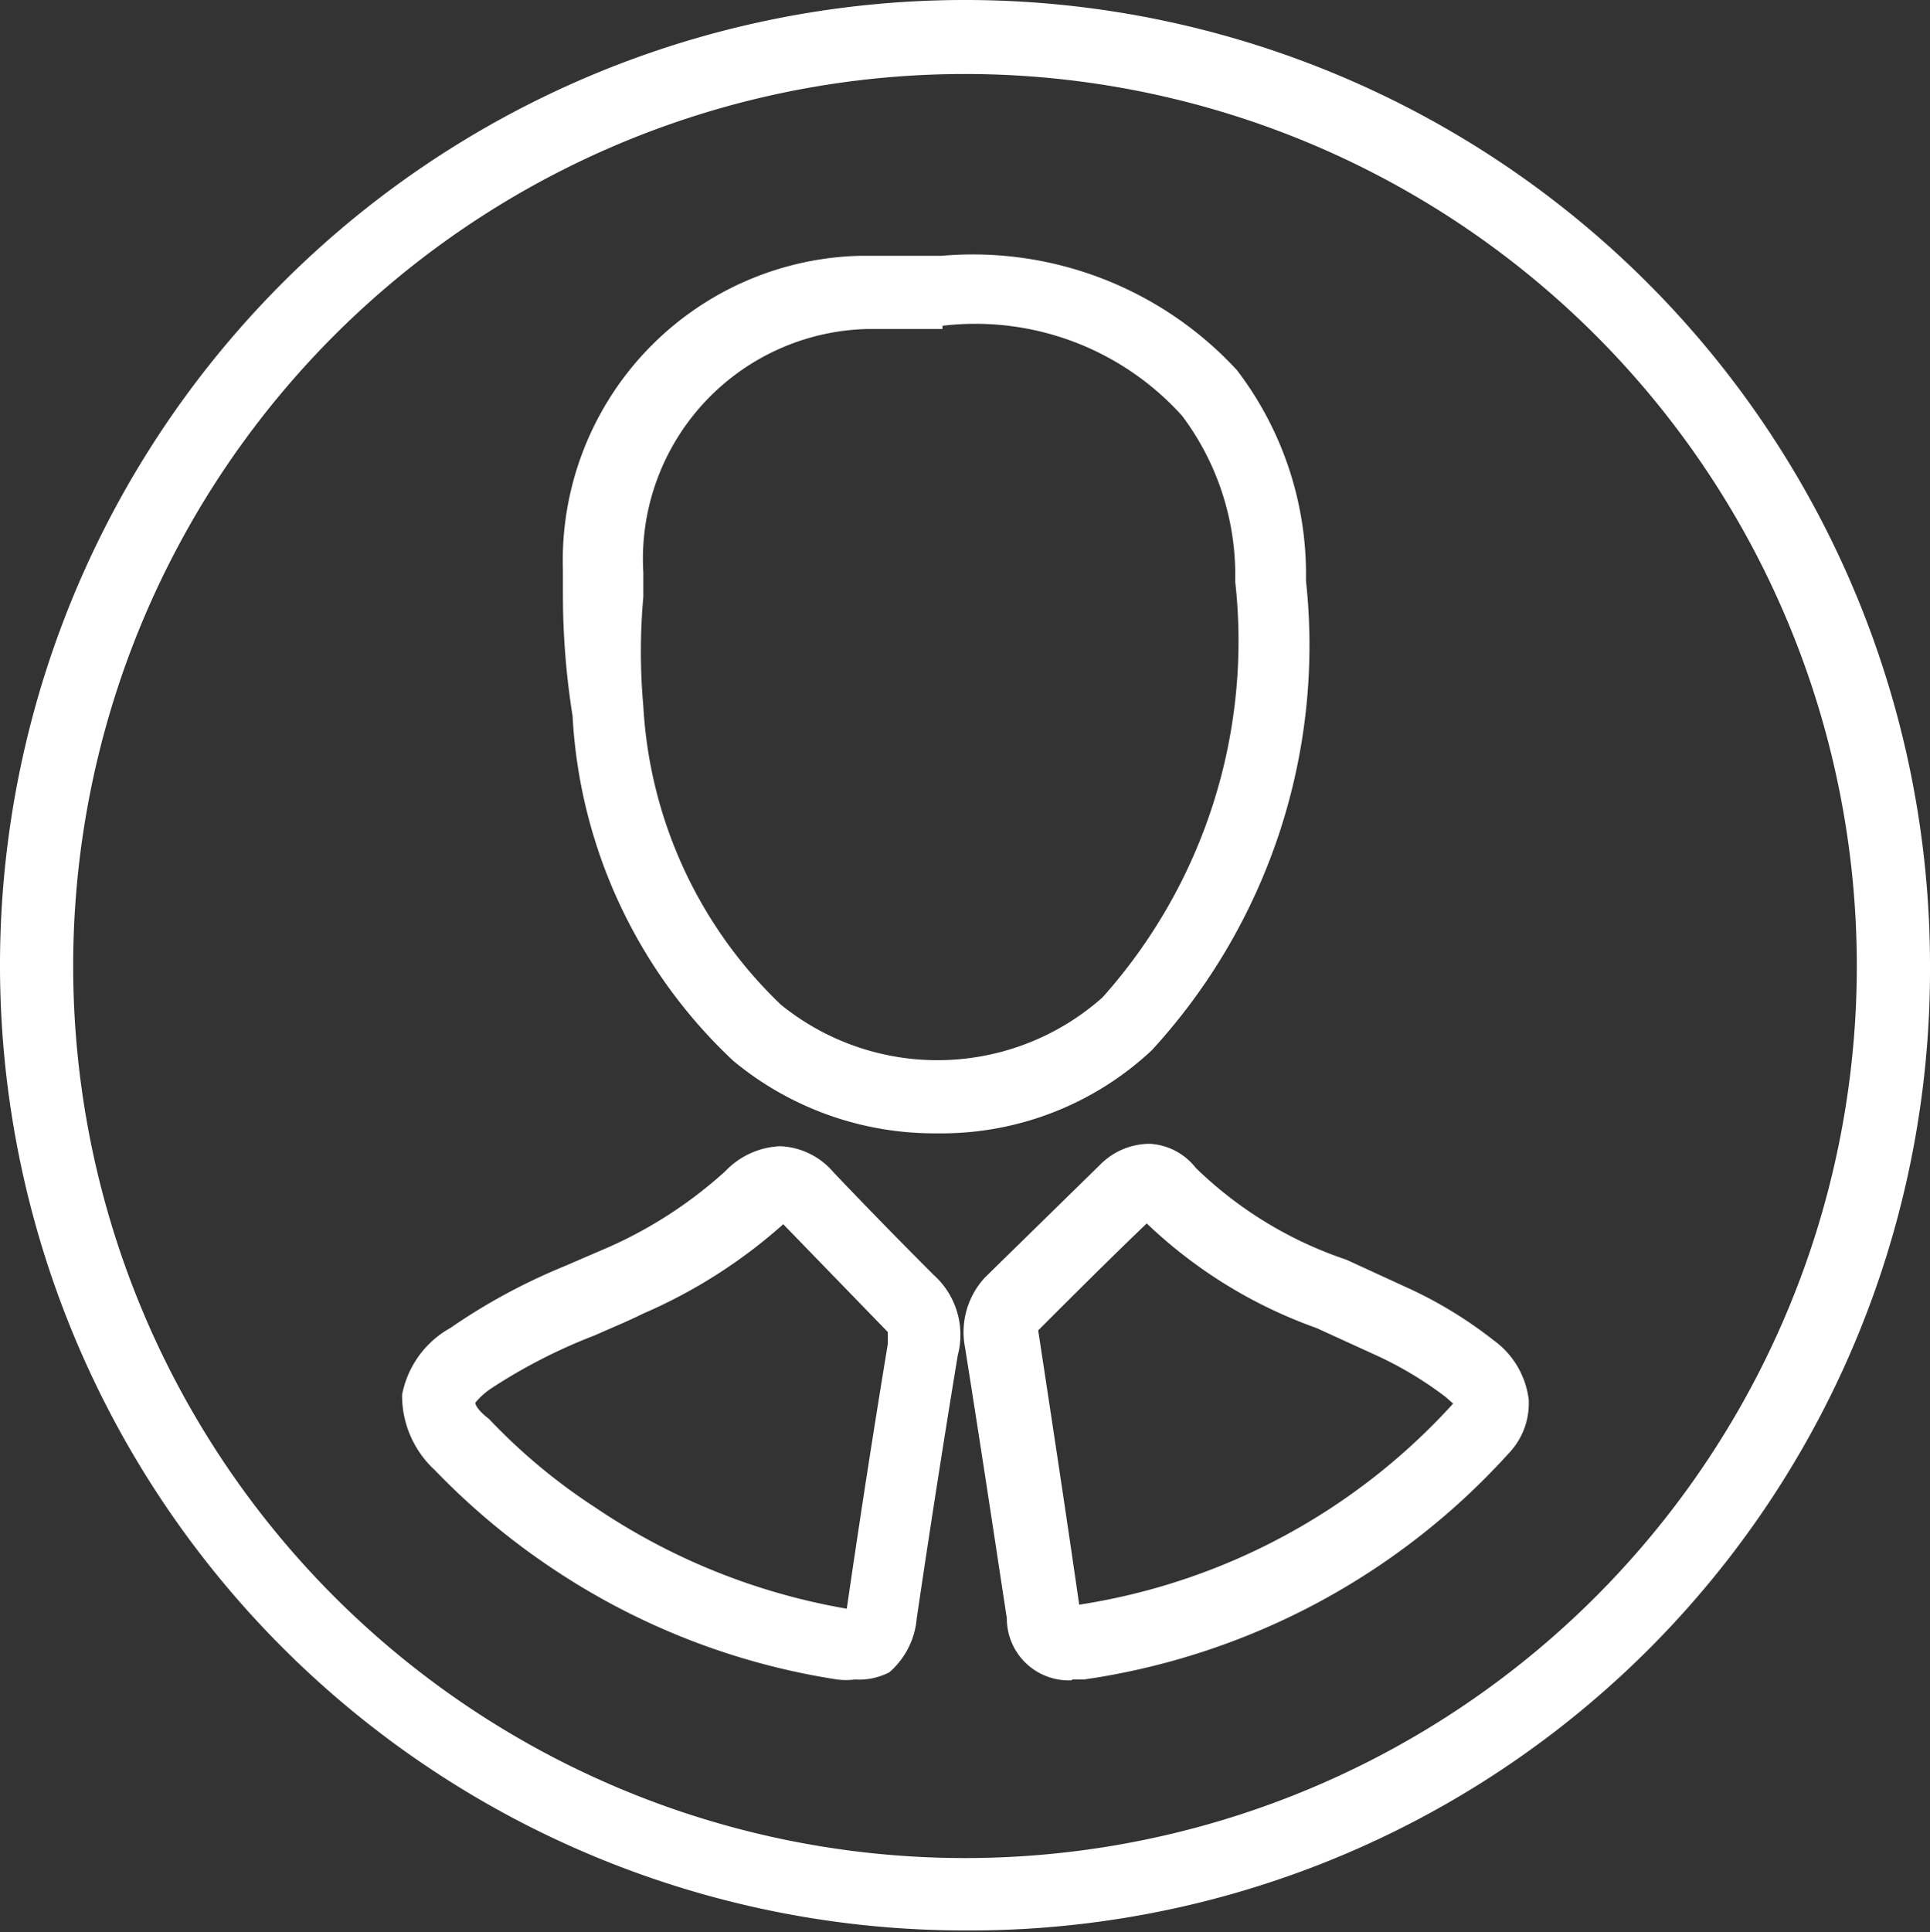
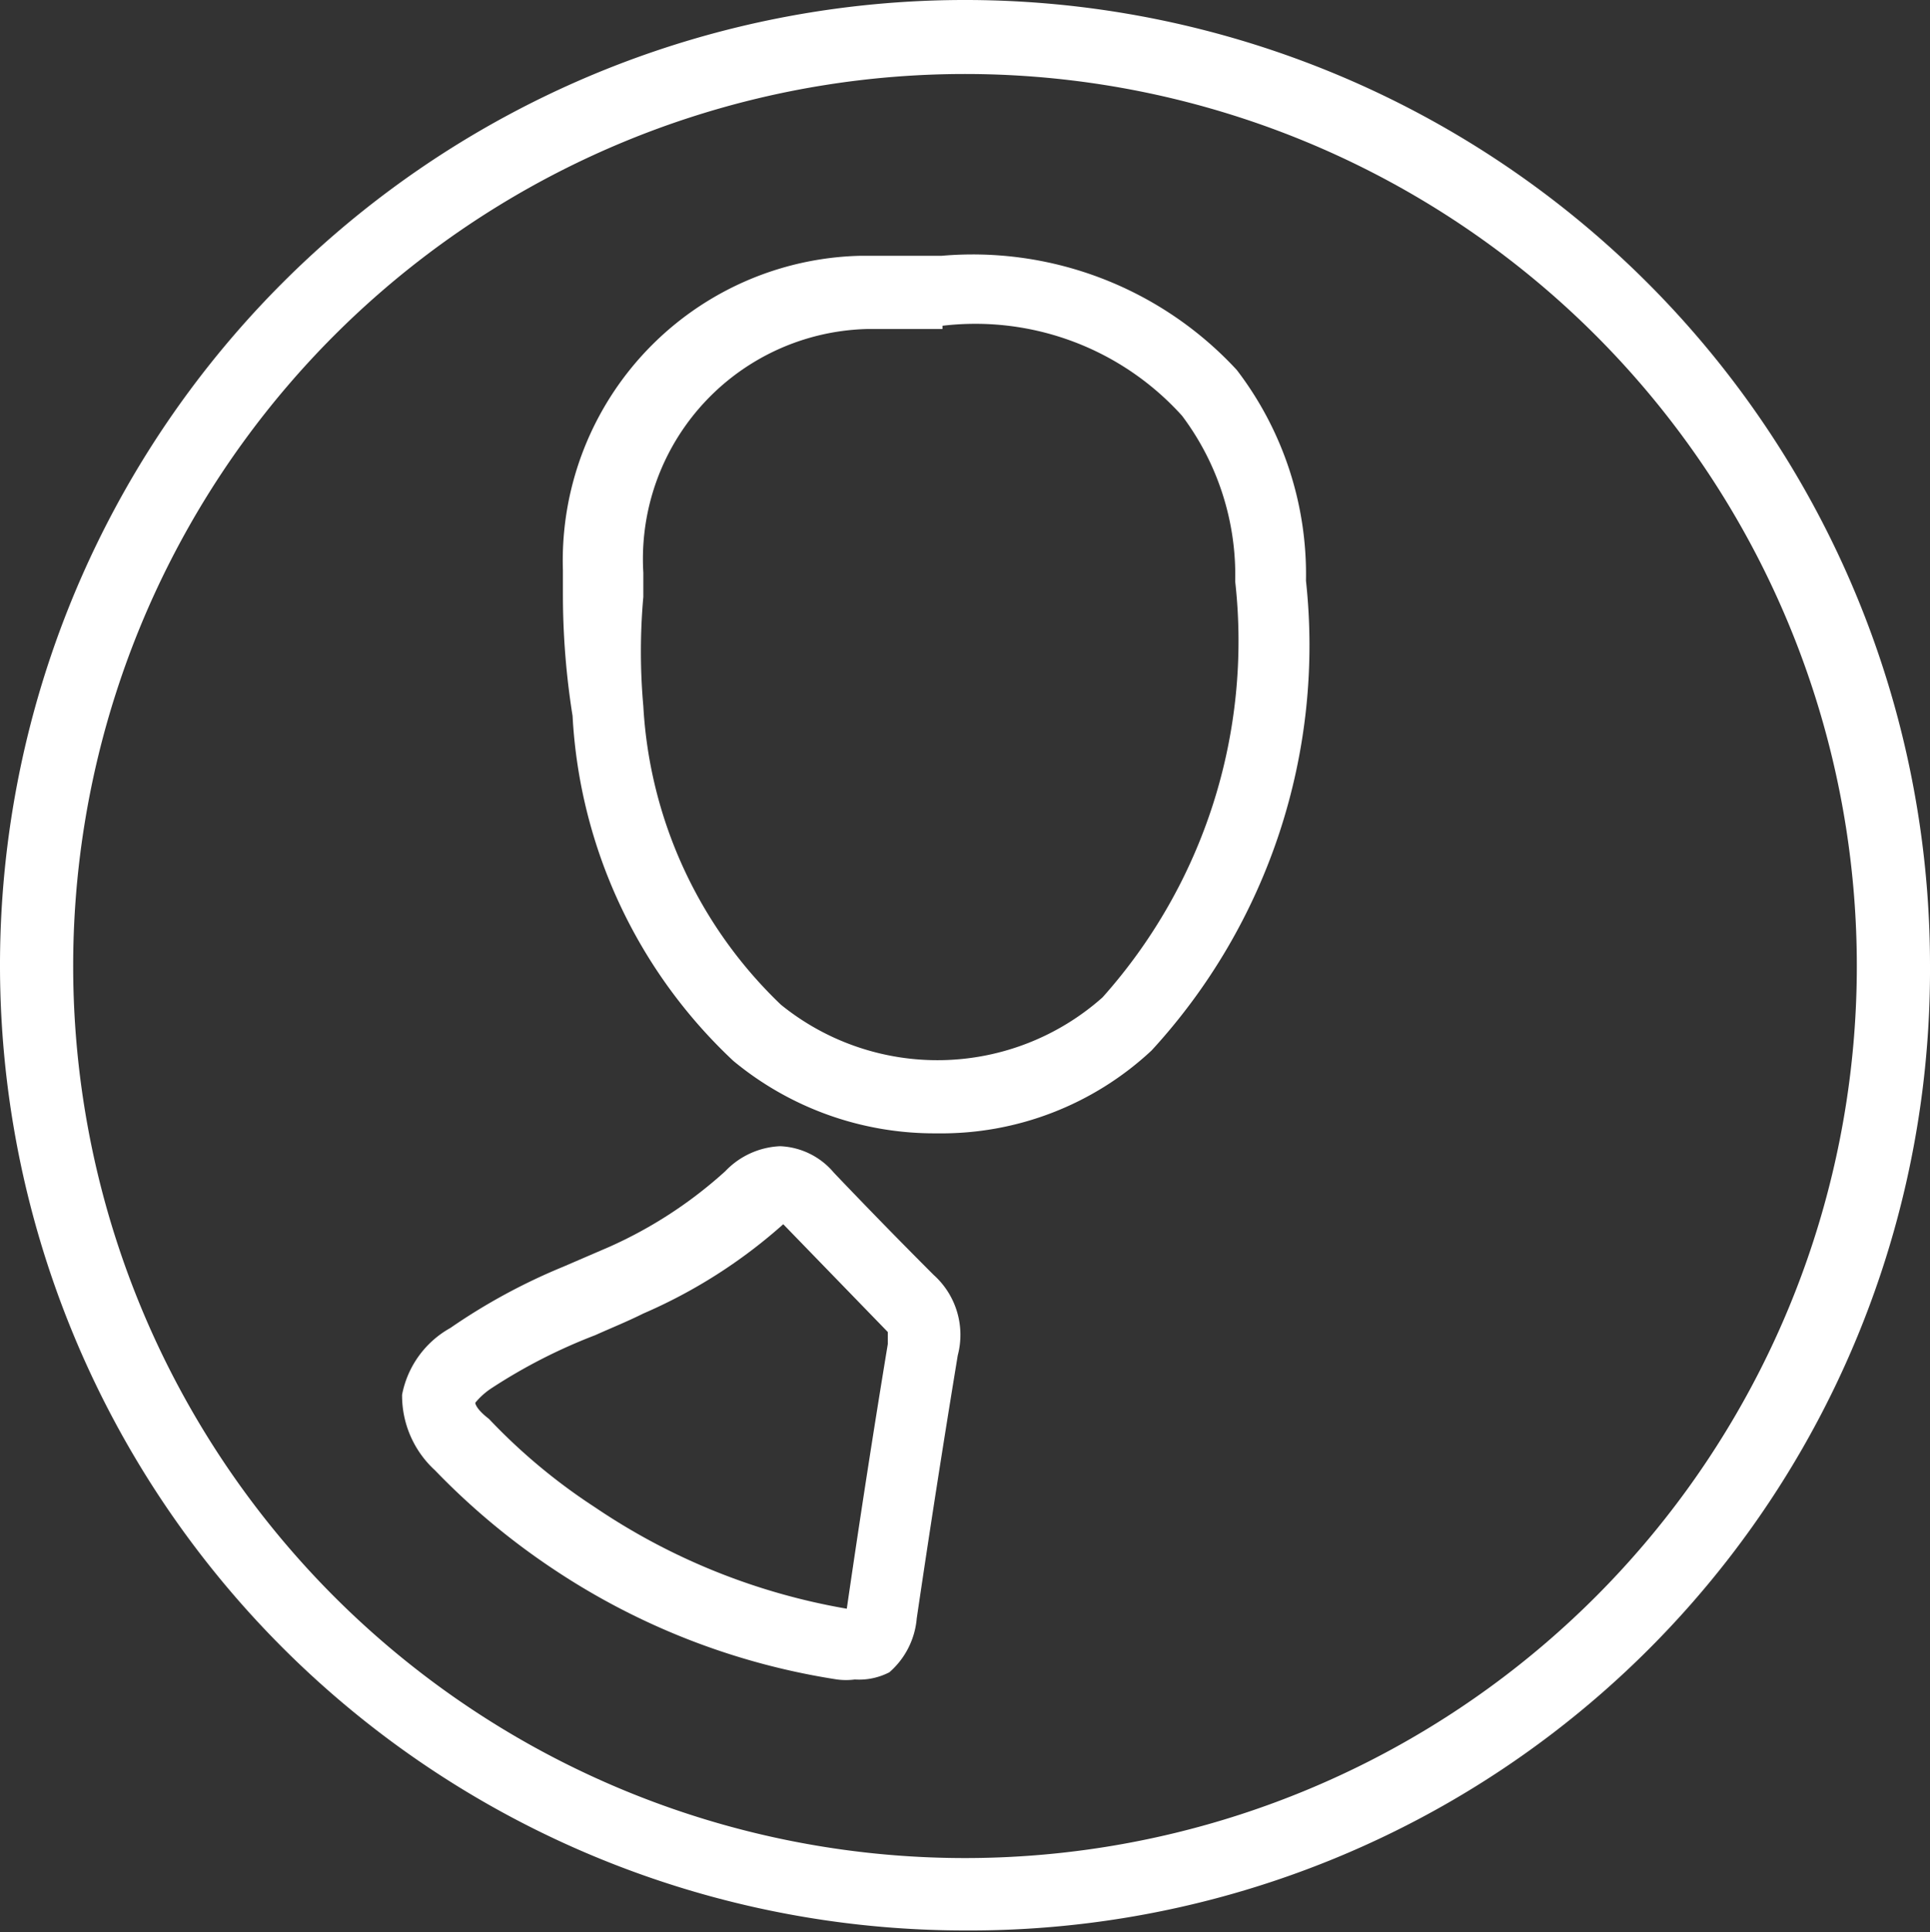
<svg xmlns="http://www.w3.org/2000/svg" viewBox="0 0 24 24.02">
  <rect x="0" y="0" width="24" height="24.02" fill="#333333" stroke="none" />
  <defs>
    <style>.cls-1{fill:#fff;}</style>
  </defs>
  <g id="Layer_2" data-name="Layer 2">
    <g id="Dimensions">
      <path class="cls-1" d="M12,24h0A12,12,0,1,1,24,12,11.94,11.94,0,0,1,12,24ZM12,.92A11.09,11.09,0,1,0,12,23.1h0A11.09,11.09,0,0,0,12,.92Z" />
      <path class="cls-1" d="M11.65,14.09a3.92,3.92,0,0,1-2.53-.9,6.34,6.34,0,0,1-2-4.29A9.59,9.59,0,0,1,7,7.39v-.3A3.79,3.79,0,0,1,10.7,3.18l.69,0,.32,0h0A4.47,4.47,0,0,1,15.38,4.6a4.18,4.18,0,0,1,.86,2.62,7.44,7.44,0,0,1-1.92,5.84A3.83,3.83,0,0,1,11.65,14.09Zm.07-10h-.29l-.63,0A2.86,2.86,0,0,0,8,7.12v.3A7.66,7.66,0,0,0,8,8.78a5.56,5.56,0,0,0,1.71,3.71,3.09,3.09,0,0,0,4-.09,6.65,6.65,0,0,0,1.65-5.17,3.3,3.3,0,0,0-.66-2.06A3.46,3.46,0,0,0,11.72,4.05Z" />
-       <path class="cls-1" d="M13.33,20.89a.77.77,0,0,1-.81-.77c-.17-1.12-.34-2.24-.52-3.37a1,1,0,0,1,.25-.87l1.43-1.4a.87.87,0,0,1,.62-.26.78.78,0,0,1,.57.3,4.93,4.93,0,0,0,1.87,1.14l.74.34a5.28,5.28,0,0,1,1.09.66,1.07,1.07,0,0,1,.44.74.9.9,0,0,1-.25.67,8.82,8.82,0,0,1-5.28,2.81h-.15Zm.93-5.68c-.47.45-.91.89-1.35,1.33.18,1.18.35,2.3.51,3.41a7.9,7.9,0,0,0,4.65-2.5s0,0-.09-.08a4.55,4.55,0,0,0-.91-.54l-.7-.32A5.93,5.93,0,0,1,14.26,15.21Z" />
      <path class="cls-1" d="M10.63,20.88a.86.86,0,0,1-.22,0A8.75,8.75,0,0,1,6.9,19.52a8.84,8.84,0,0,1-1.49-1.24A1.26,1.26,0,0,1,5,17.34a1.21,1.21,0,0,1,.6-.83A7.45,7.45,0,0,1,7,15.75l.58-.25a5.44,5.44,0,0,0,1.44-.94,1,1,0,0,1,.68-.31.92.92,0,0,1,.67.33c.41.43.82.85,1.24,1.27a1,1,0,0,1,.3,1q-.27,1.64-.51,3.27a1,1,0,0,1-.34.67A.82.82,0,0,1,10.63,20.88ZM5.91,17.44s0,.07.17.2a7.28,7.28,0,0,0,1.32,1.1A8,8,0,0,0,10.53,20h0c.16-1.1.33-2.2.51-3.29,0-.1,0-.11,0-.15L9.74,15.22h0A6.46,6.46,0,0,1,8,16.33c-.2.1-.4.18-.6.27a6.79,6.79,0,0,0-1.29.66A.9.9,0,0,0,5.91,17.44Z" />
    </g>
  </g>
</svg>